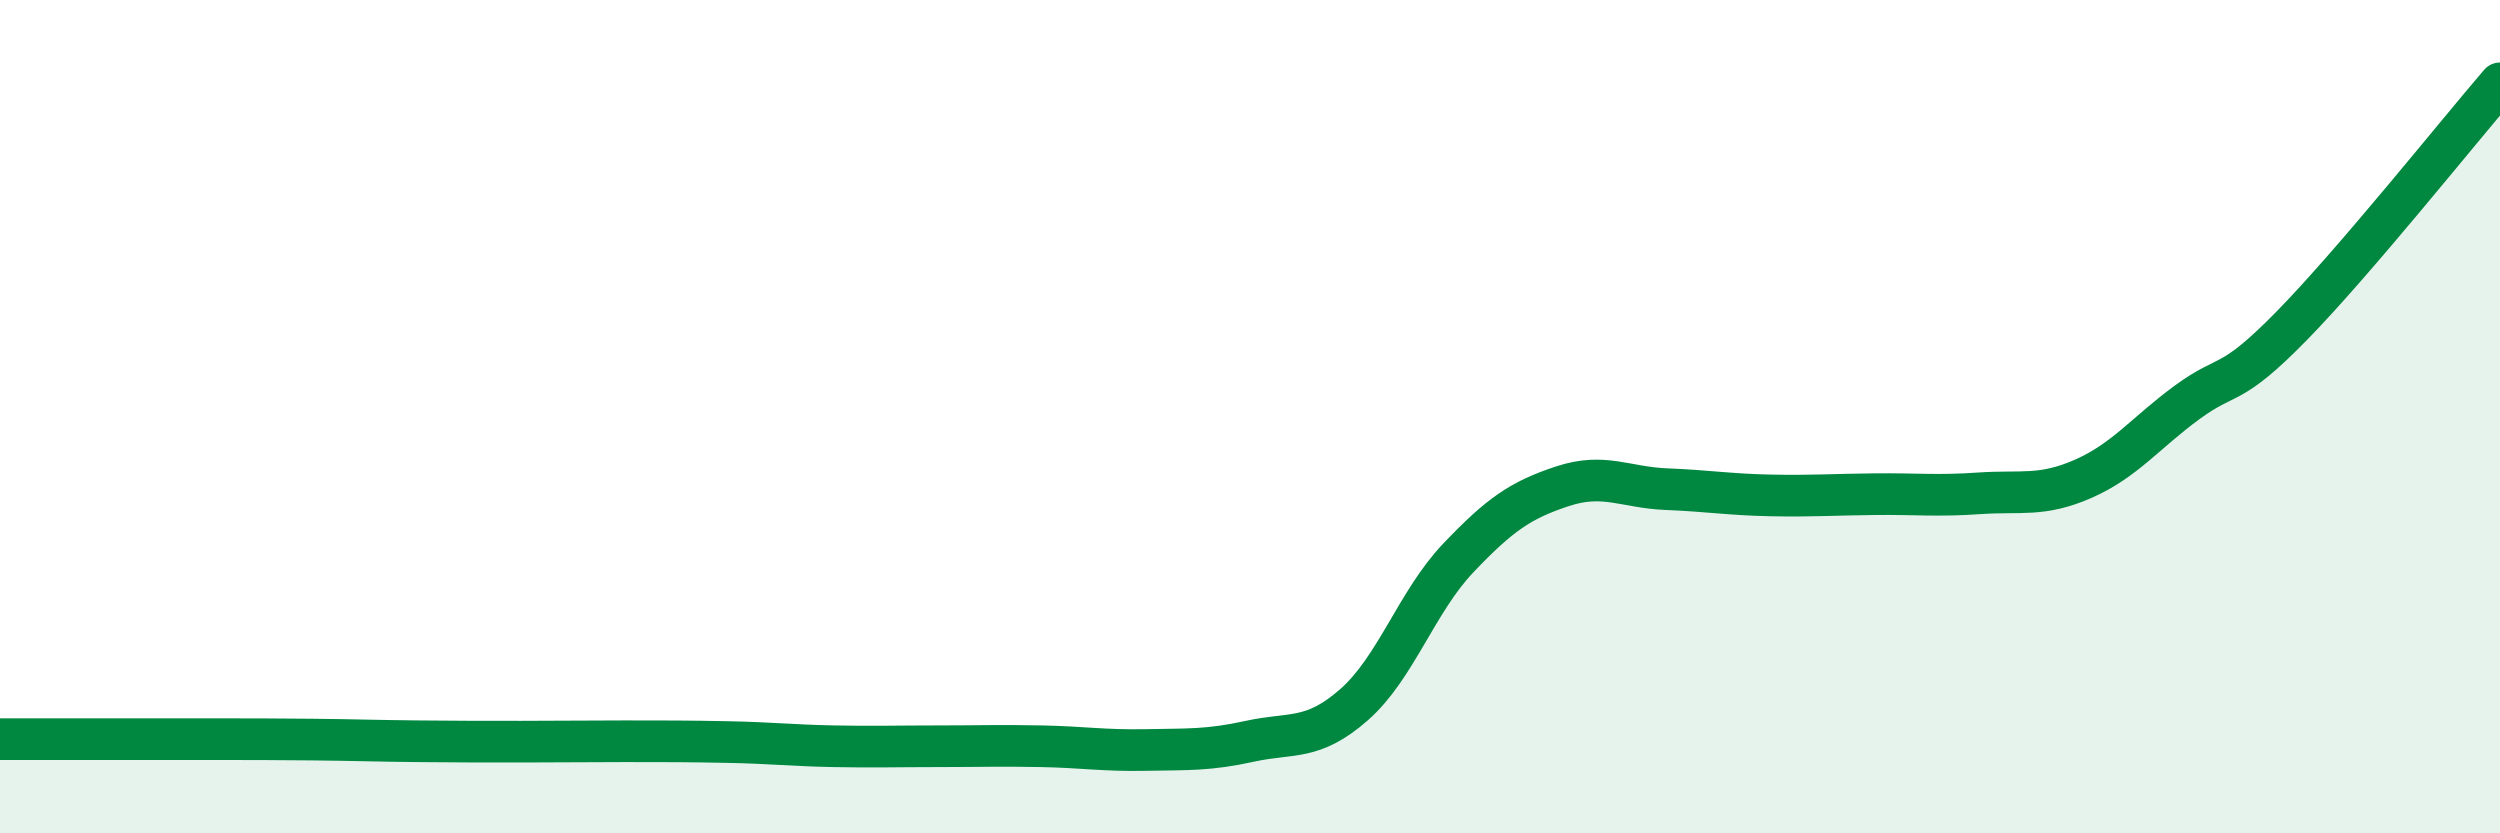
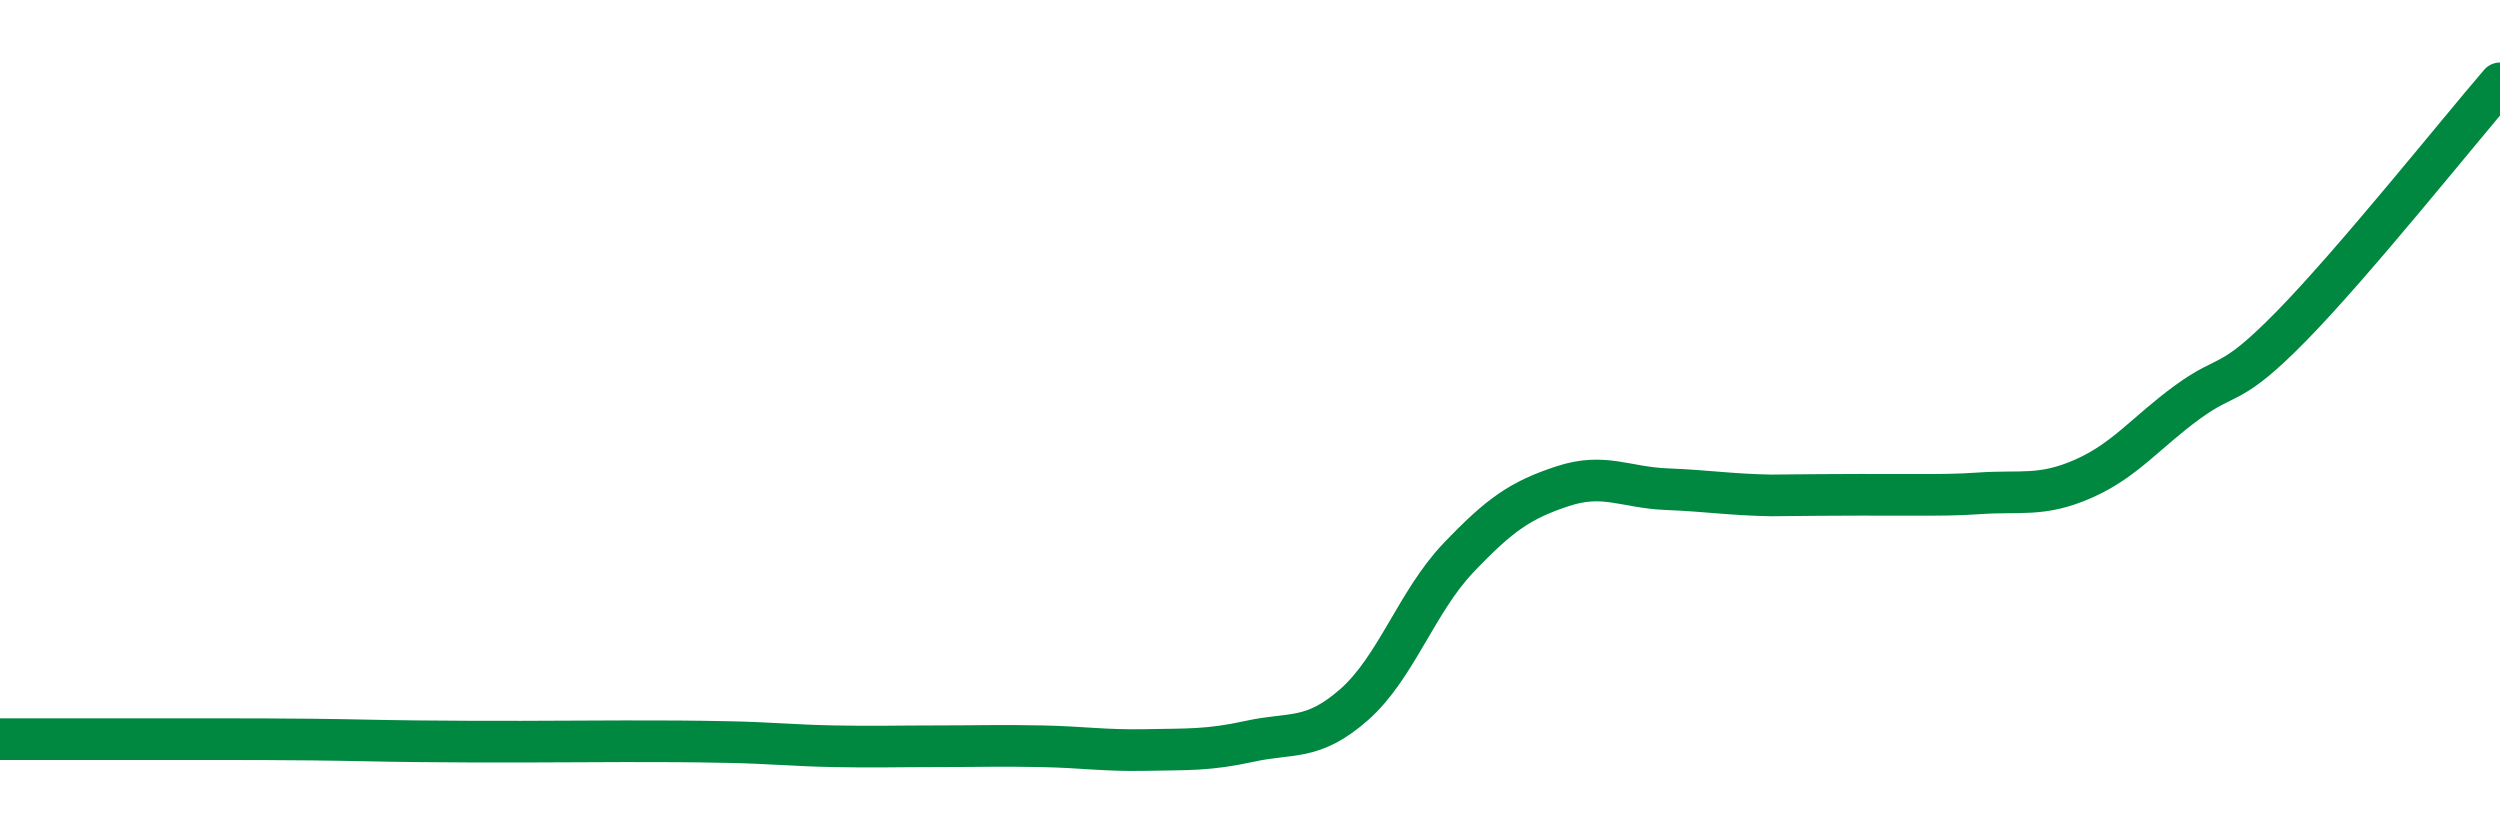
<svg xmlns="http://www.w3.org/2000/svg" width="60" height="20" viewBox="0 0 60 20">
-   <path d="M 0,17.74 C 0.5,17.74 1.5,17.74 2.5,17.74 C 3.5,17.74 4,17.74 5,17.74 C 6,17.74 6.5,17.74 7.5,17.75 C 8.5,17.76 9,17.78 10,17.79 C 11,17.8 11.5,17.8 12.5,17.8 C 13.5,17.8 14,17.79 15,17.79 C 16,17.79 16.5,17.79 17.5,17.81 C 18.5,17.83 19,17.89 20,17.91 C 21,17.93 21.5,17.91 22.5,17.91 C 23.5,17.91 24,17.89 25,17.91 C 26,17.93 26.5,18.02 27.5,18 C 28.5,17.98 29,18.01 30,17.79 C 31,17.57 31.5,17.79 32.5,16.91 C 33.5,16.03 34,14.44 35,13.39 C 36,12.34 36.5,12 37.5,11.67 C 38.5,11.34 39,11.7 40,11.74 C 41,11.78 41.5,11.87 42.5,11.89 C 43.5,11.91 44,11.87 45,11.86 C 46,11.85 46.5,11.91 47.5,11.84 C 48.5,11.77 49,11.93 50,11.49 C 51,11.05 51.5,10.38 52.5,9.65 C 53.5,8.92 53.5,9.35 55,7.82 C 56.5,6.29 59,3.16 60,2L60 20L0 20Z" fill="#008740" opacity="0.1" stroke-linecap="round" stroke-linejoin="round" />
-   <path d="M 0,17.74 C 0.5,17.74 1.5,17.74 2.5,17.74 C 3.5,17.74 4,17.74 5,17.74 C 6,17.74 6.5,17.74 7.5,17.75 C 8.5,17.76 9,17.78 10,17.79 C 11,17.8 11.5,17.8 12.5,17.8 C 13.5,17.8 14,17.79 15,17.79 C 16,17.79 16.5,17.79 17.5,17.81 C 18.5,17.83 19,17.89 20,17.91 C 21,17.93 21.5,17.91 22.5,17.91 C 23.5,17.91 24,17.89 25,17.91 C 26,17.93 26.5,18.02 27.5,18 C 28.5,17.98 29,18.01 30,17.79 C 31,17.57 31.5,17.79 32.5,16.91 C 33.5,16.03 34,14.44 35,13.39 C 36,12.34 36.5,12 37.5,11.67 C 38.5,11.34 39,11.7 40,11.74 C 41,11.78 41.5,11.87 42.5,11.89 C 43.5,11.91 44,11.87 45,11.86 C 46,11.85 46.5,11.91 47.5,11.84 C 48.5,11.77 49,11.93 50,11.49 C 51,11.05 51.5,10.38 52.5,9.65 C 53.5,8.92 53.5,9.35 55,7.82 C 56.5,6.29 59,3.16 60,2" stroke="#008740" stroke-width="1" fill="none" stroke-linecap="round" stroke-linejoin="round" />
+   <path d="M 0,17.74 C 0.5,17.74 1.5,17.74 2.5,17.74 C 3.5,17.74 4,17.74 5,17.74 C 6,17.74 6.5,17.74 7.5,17.75 C 8.5,17.76 9,17.78 10,17.79 C 11,17.8 11.5,17.8 12.5,17.8 C 13.5,17.8 14,17.79 15,17.79 C 16,17.79 16.5,17.79 17.5,17.81 C 18.5,17.83 19,17.89 20,17.91 C 21,17.93 21.5,17.91 22.5,17.91 C 23.5,17.91 24,17.89 25,17.91 C 26,17.93 26.5,18.02 27.5,18 C 28.5,17.98 29,18.01 30,17.79 C 31,17.57 31.5,17.79 32.5,16.91 C 33.5,16.03 34,14.44 35,13.39 C 36,12.34 36.5,12 37.5,11.67 C 38.5,11.34 39,11.7 40,11.74 C 41,11.78 41.5,11.87 42.5,11.89 C 46,11.85 46.5,11.91 47.5,11.84 C 48.5,11.77 49,11.93 50,11.49 C 51,11.05 51.5,10.38 52.5,9.65 C 53.5,8.92 53.5,9.35 55,7.82 C 56.5,6.29 59,3.16 60,2" stroke="#008740" stroke-width="1" fill="none" stroke-linecap="round" stroke-linejoin="round" />
</svg>